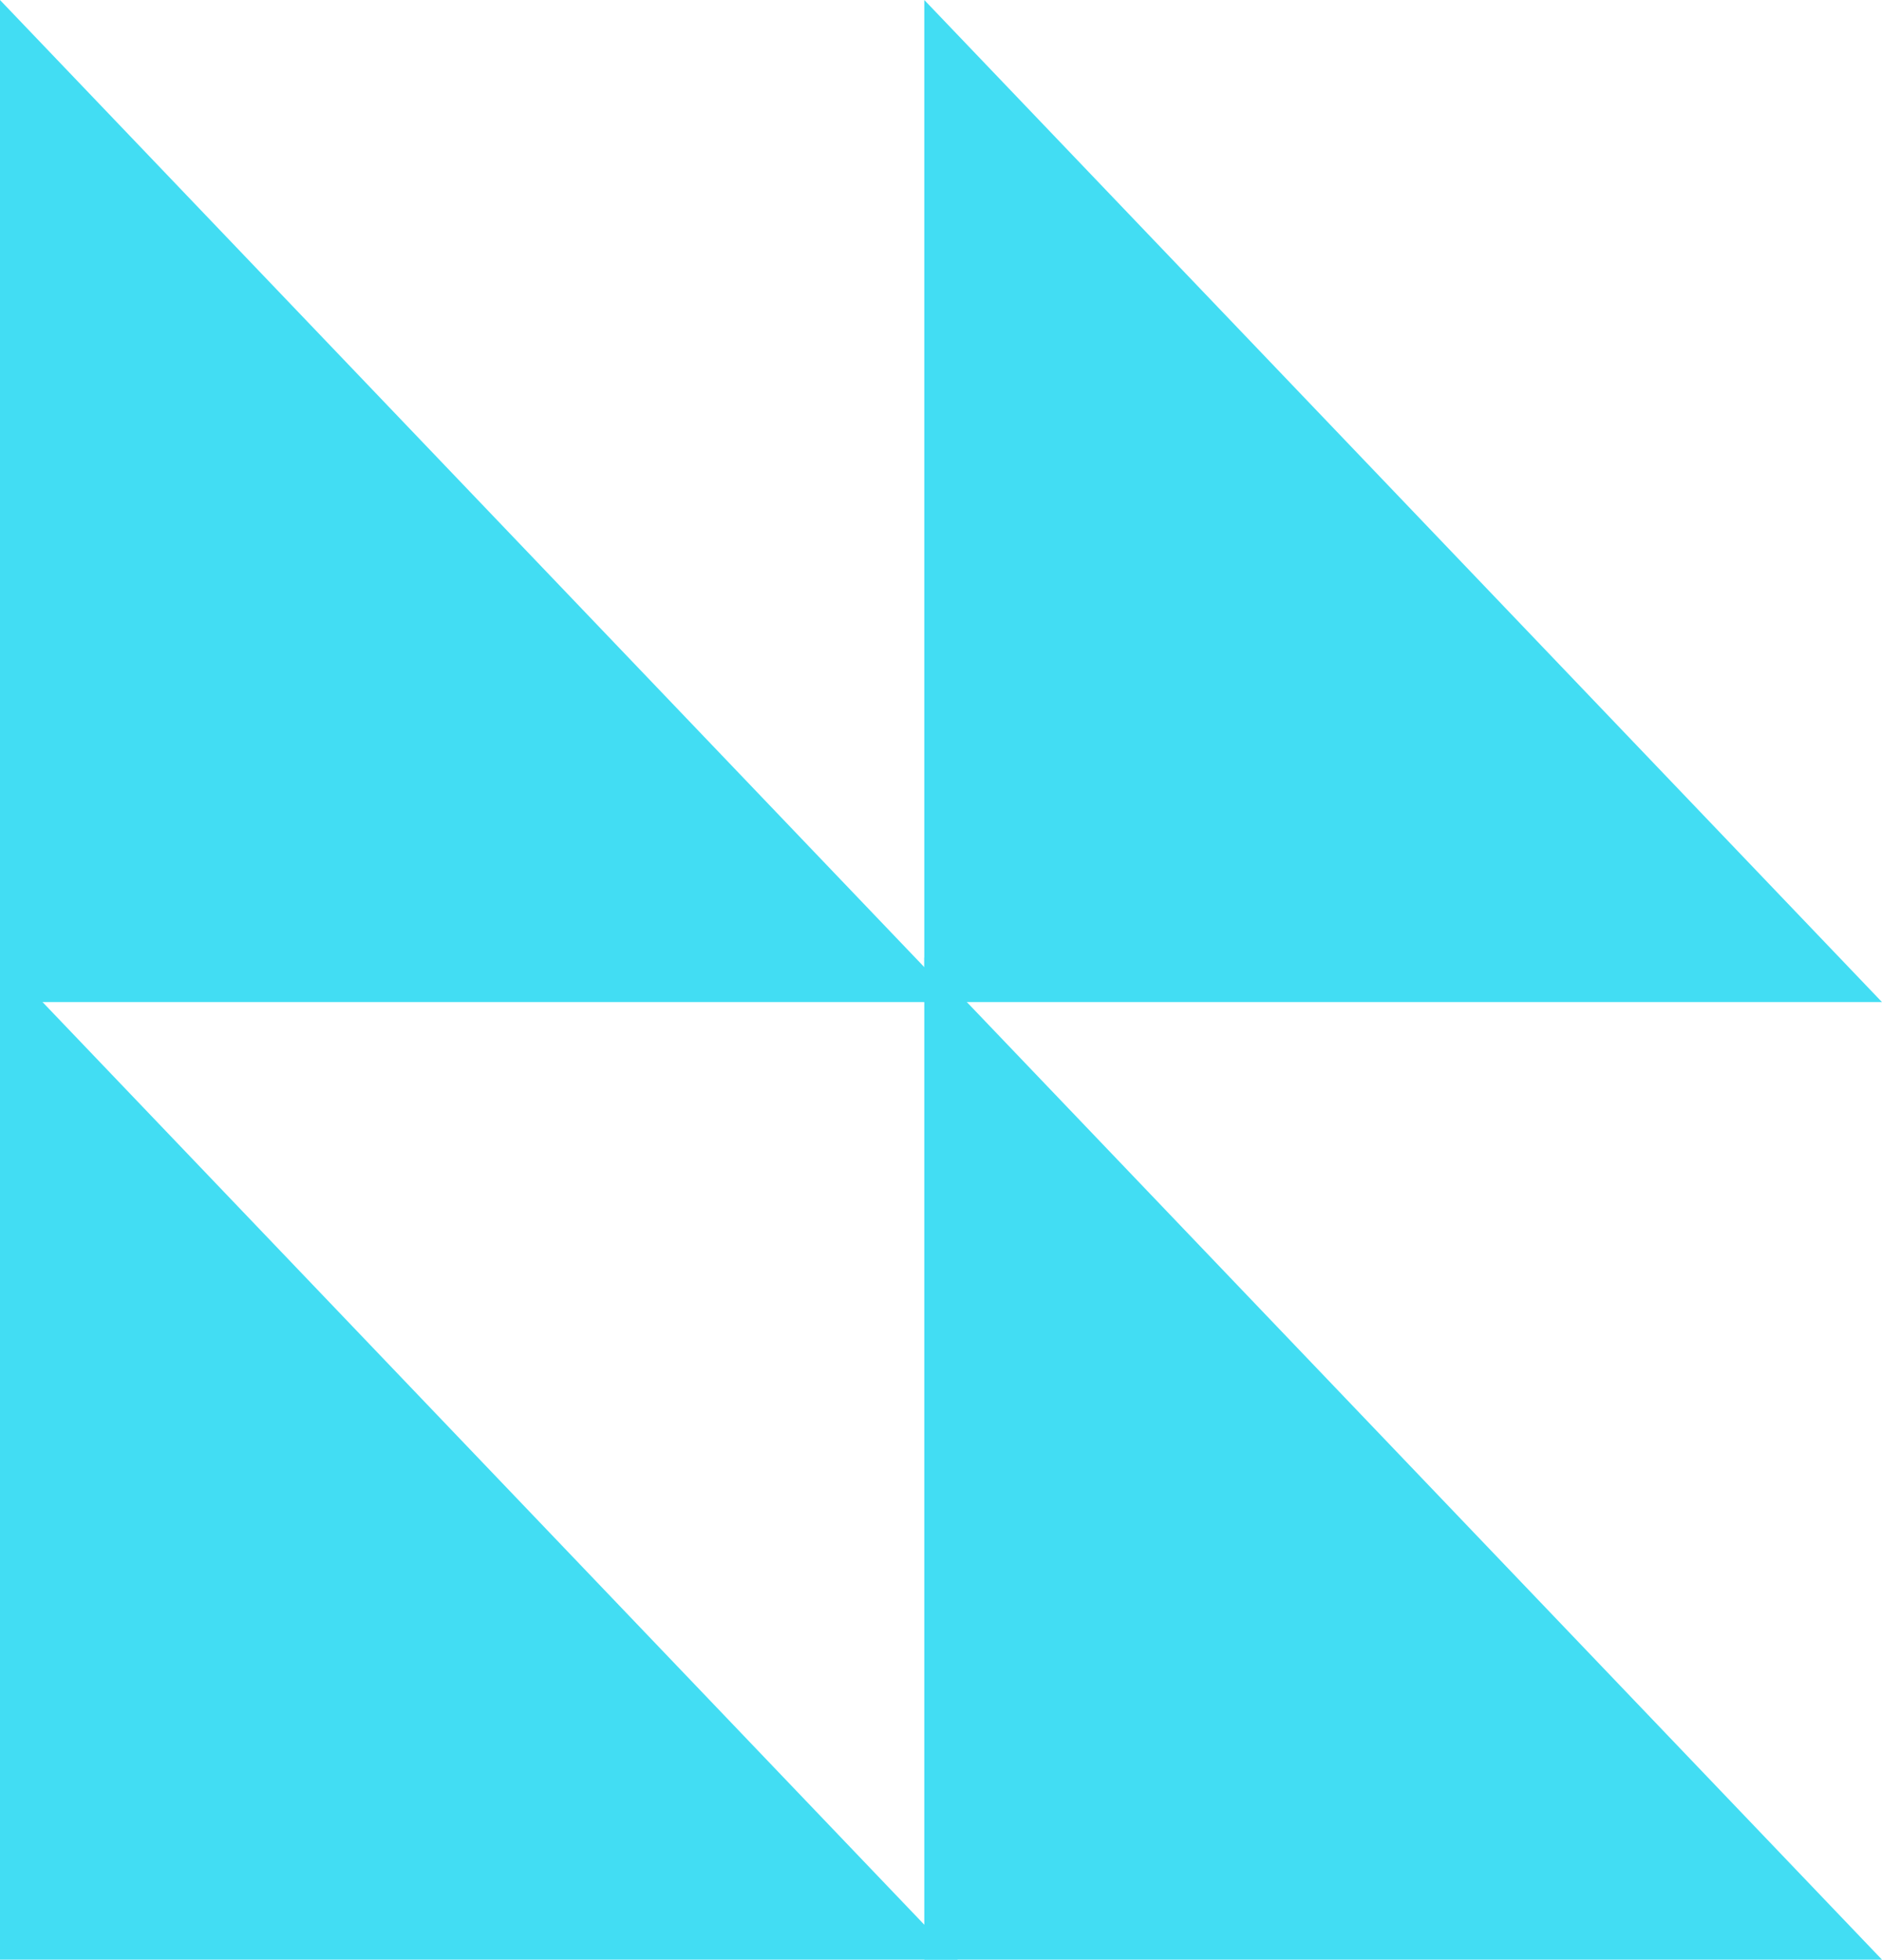
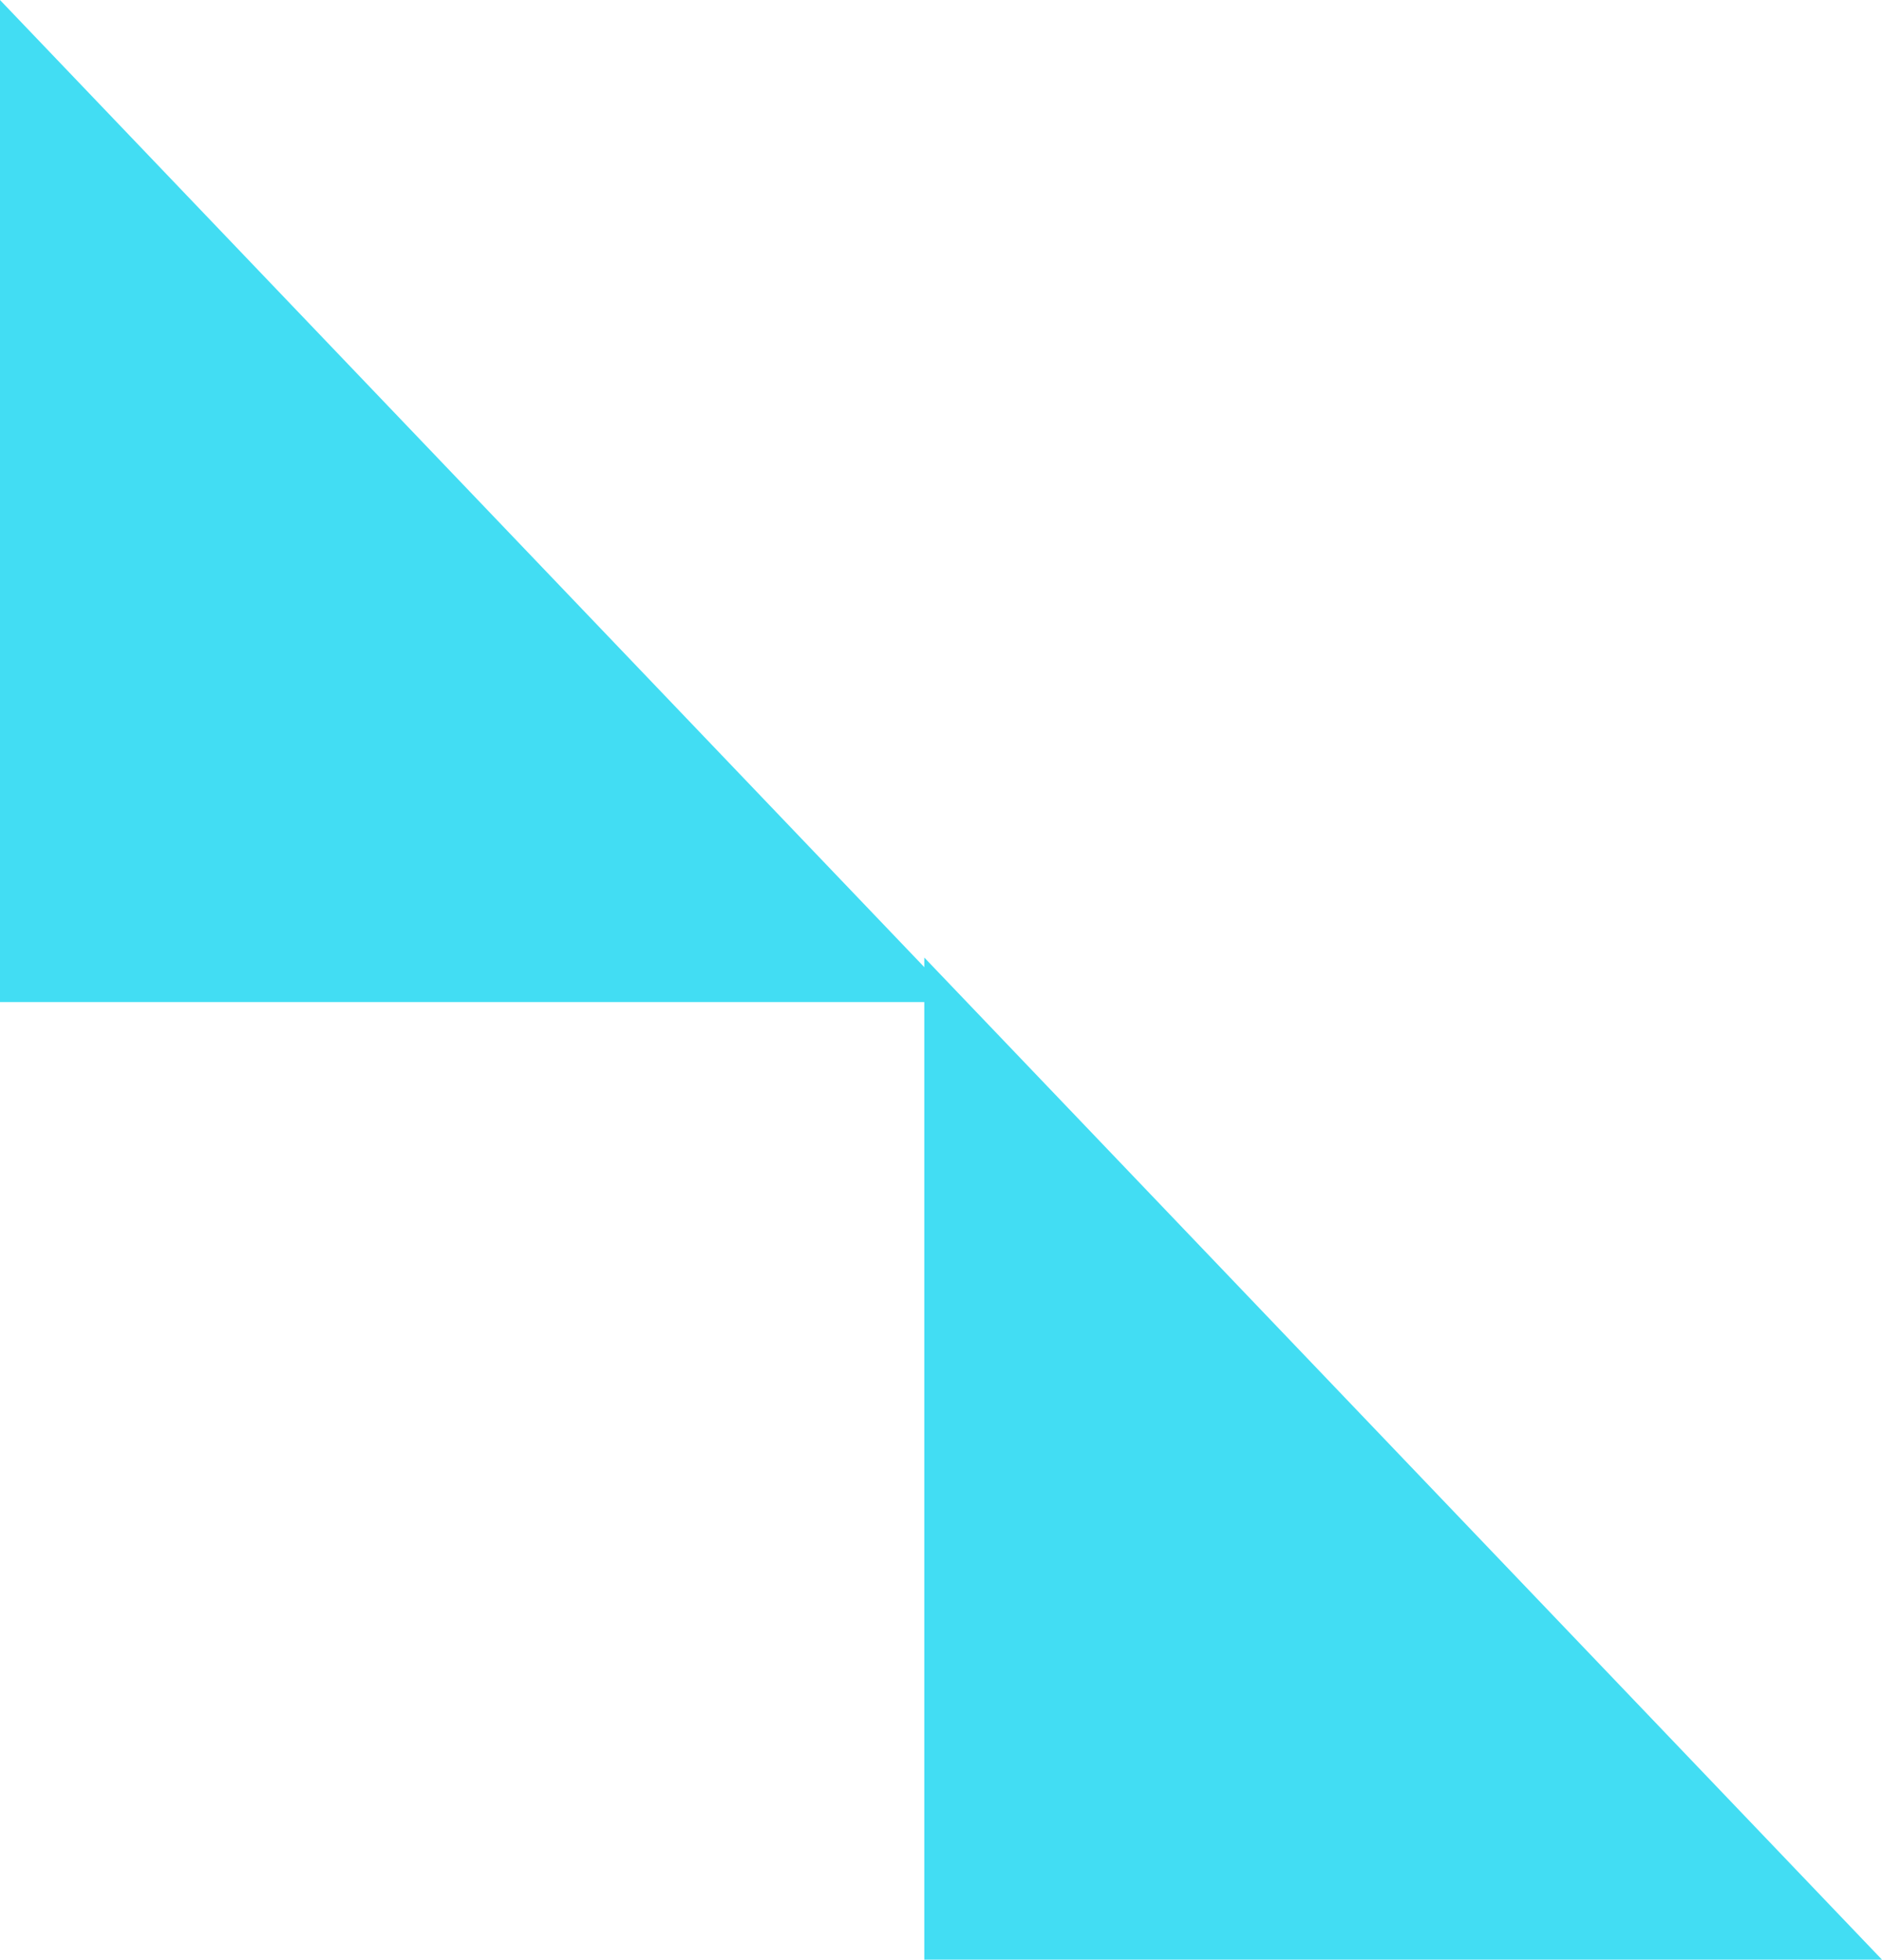
<svg xmlns="http://www.w3.org/2000/svg" width="169" height="176" viewBox="0 0 169 176">
  <g fill="none" fill-rule="evenodd">
    <g fill="#42DDF3">
      <g>
        <path d="M0 0L86 90 0 90z" transform="translate(-1141 -4959) translate(1141 4959)" />
-         <path d="M0 86L86 176 0 176z" transform="translate(-1141 -4959) translate(1141 4959)" />
        <path d="M83 86L169 176 83 176z" transform="translate(-1141 -4959) translate(1141 4959)" />
-         <path d="M83 0L169 90 83 90z" transform="translate(-1141 -4959) translate(1141 4959)" />
      </g>
    </g>
  </g>
</svg>